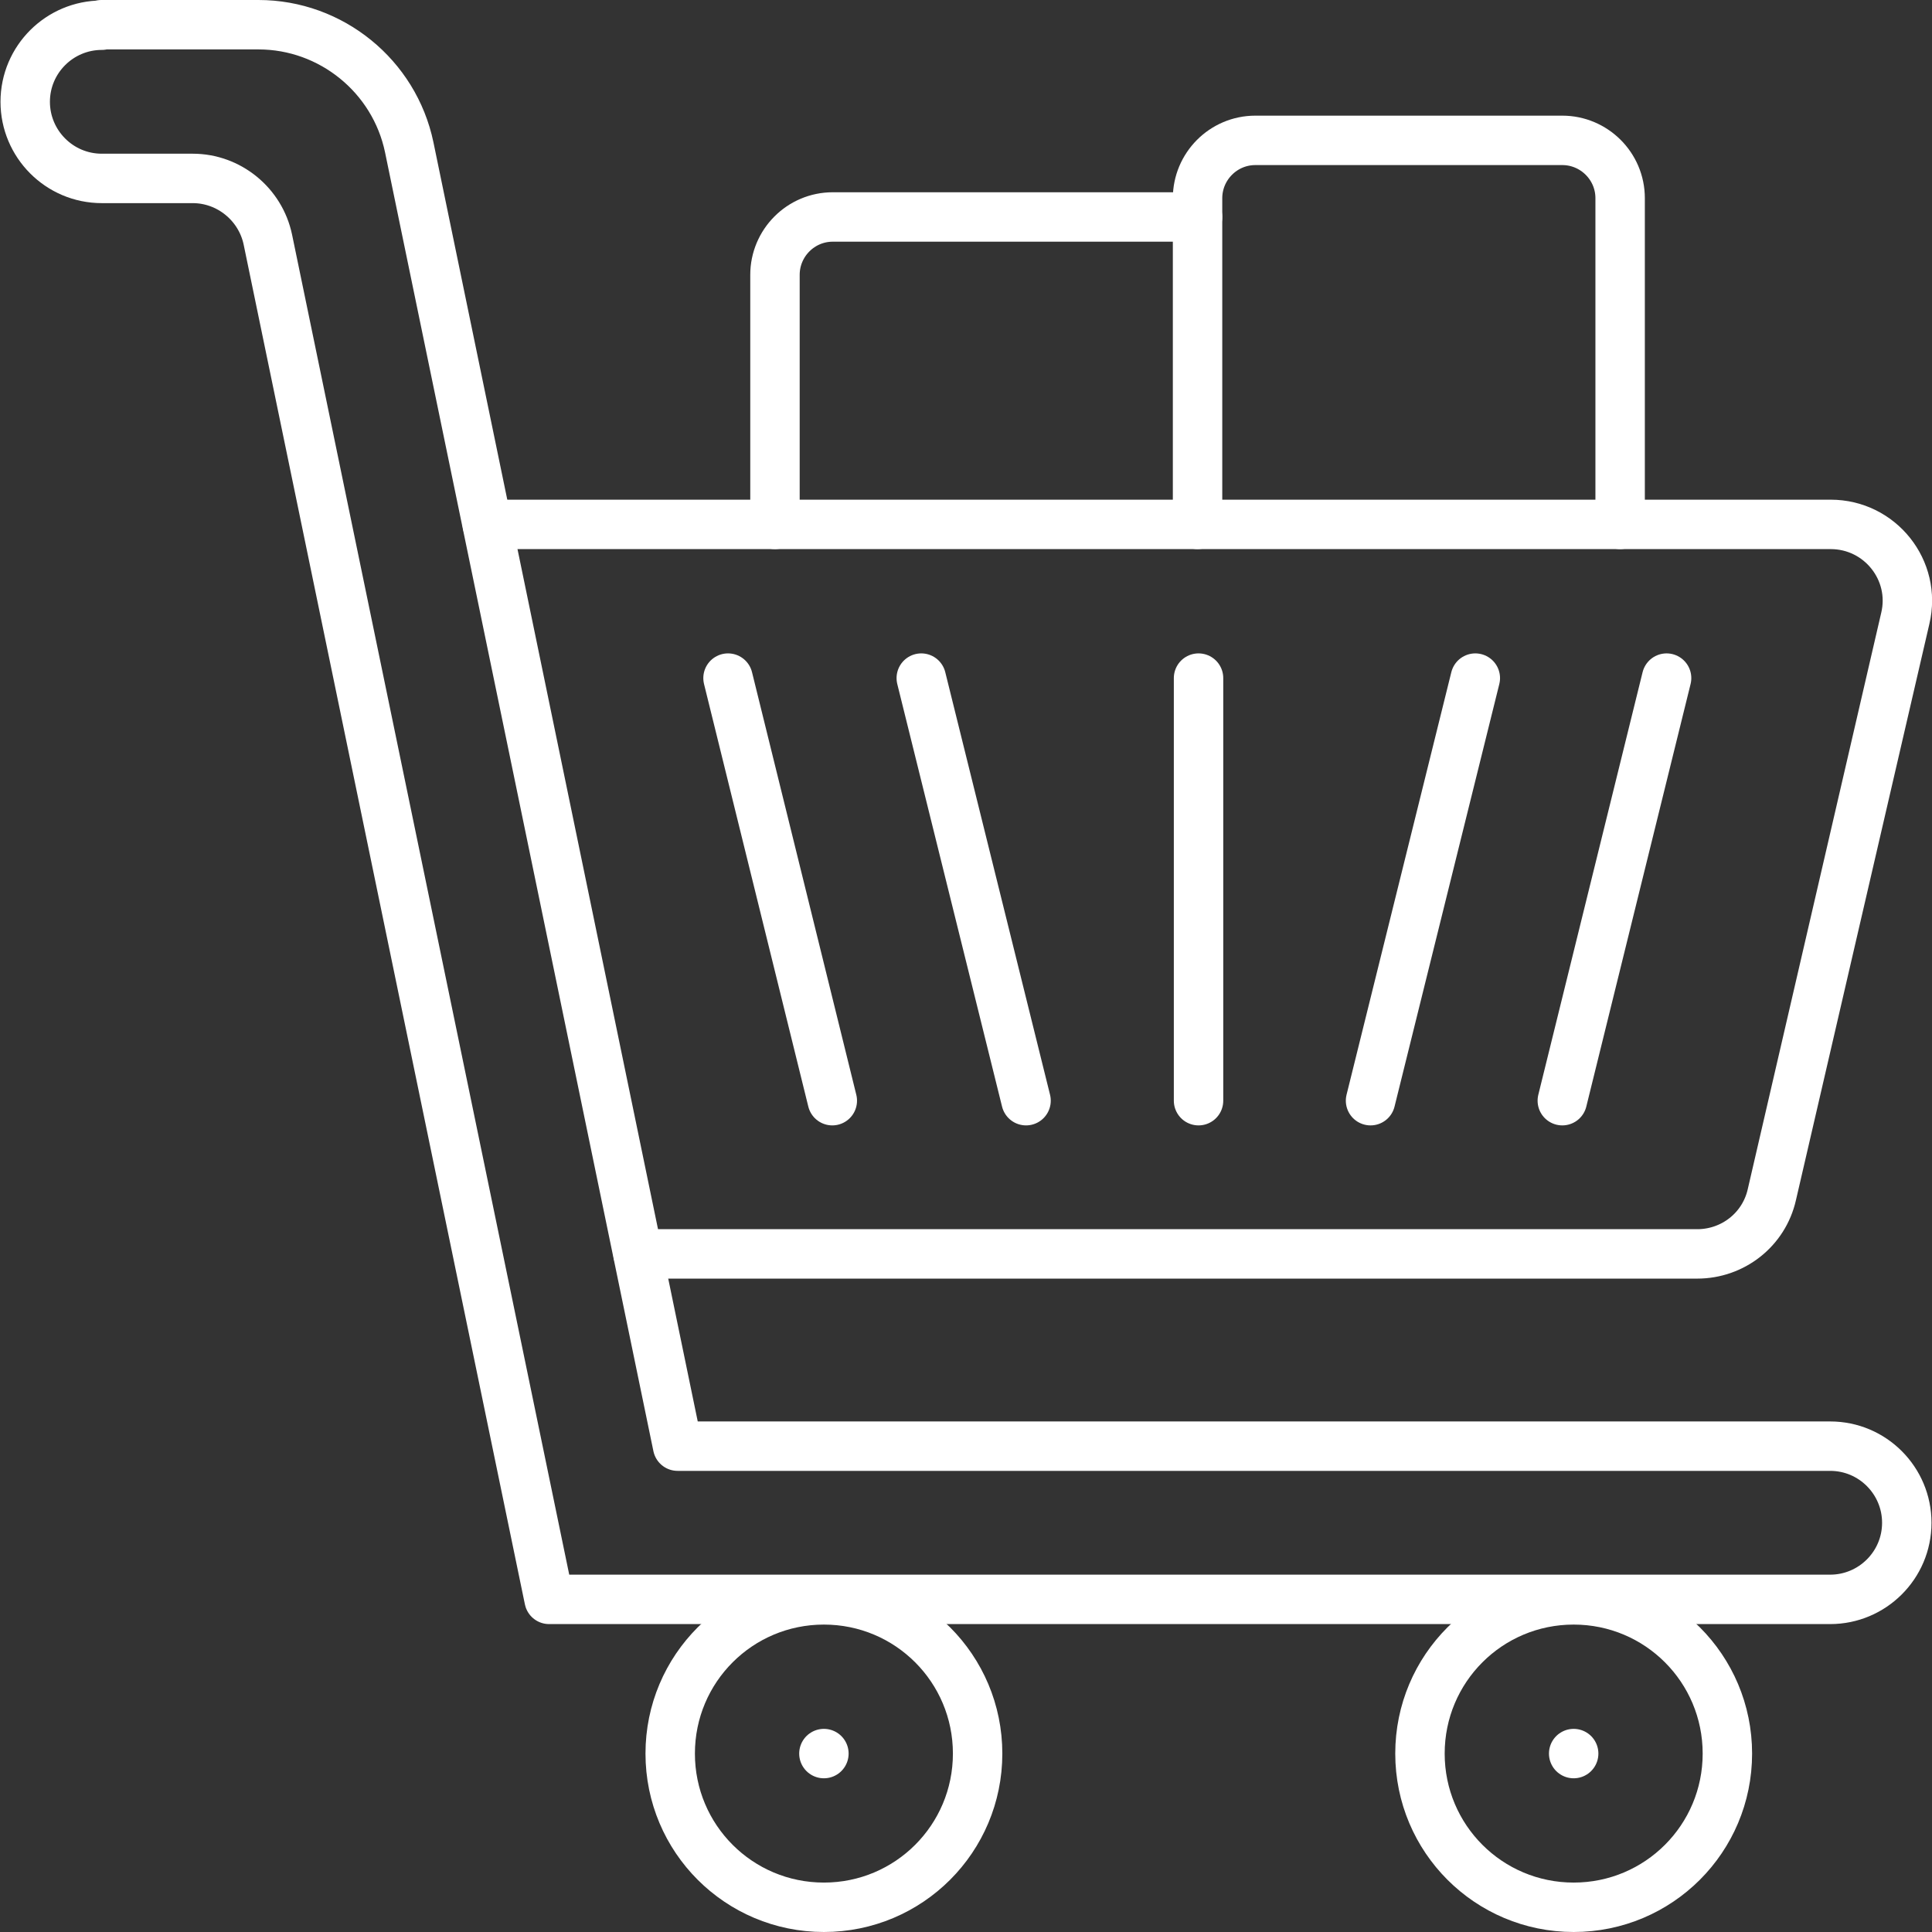
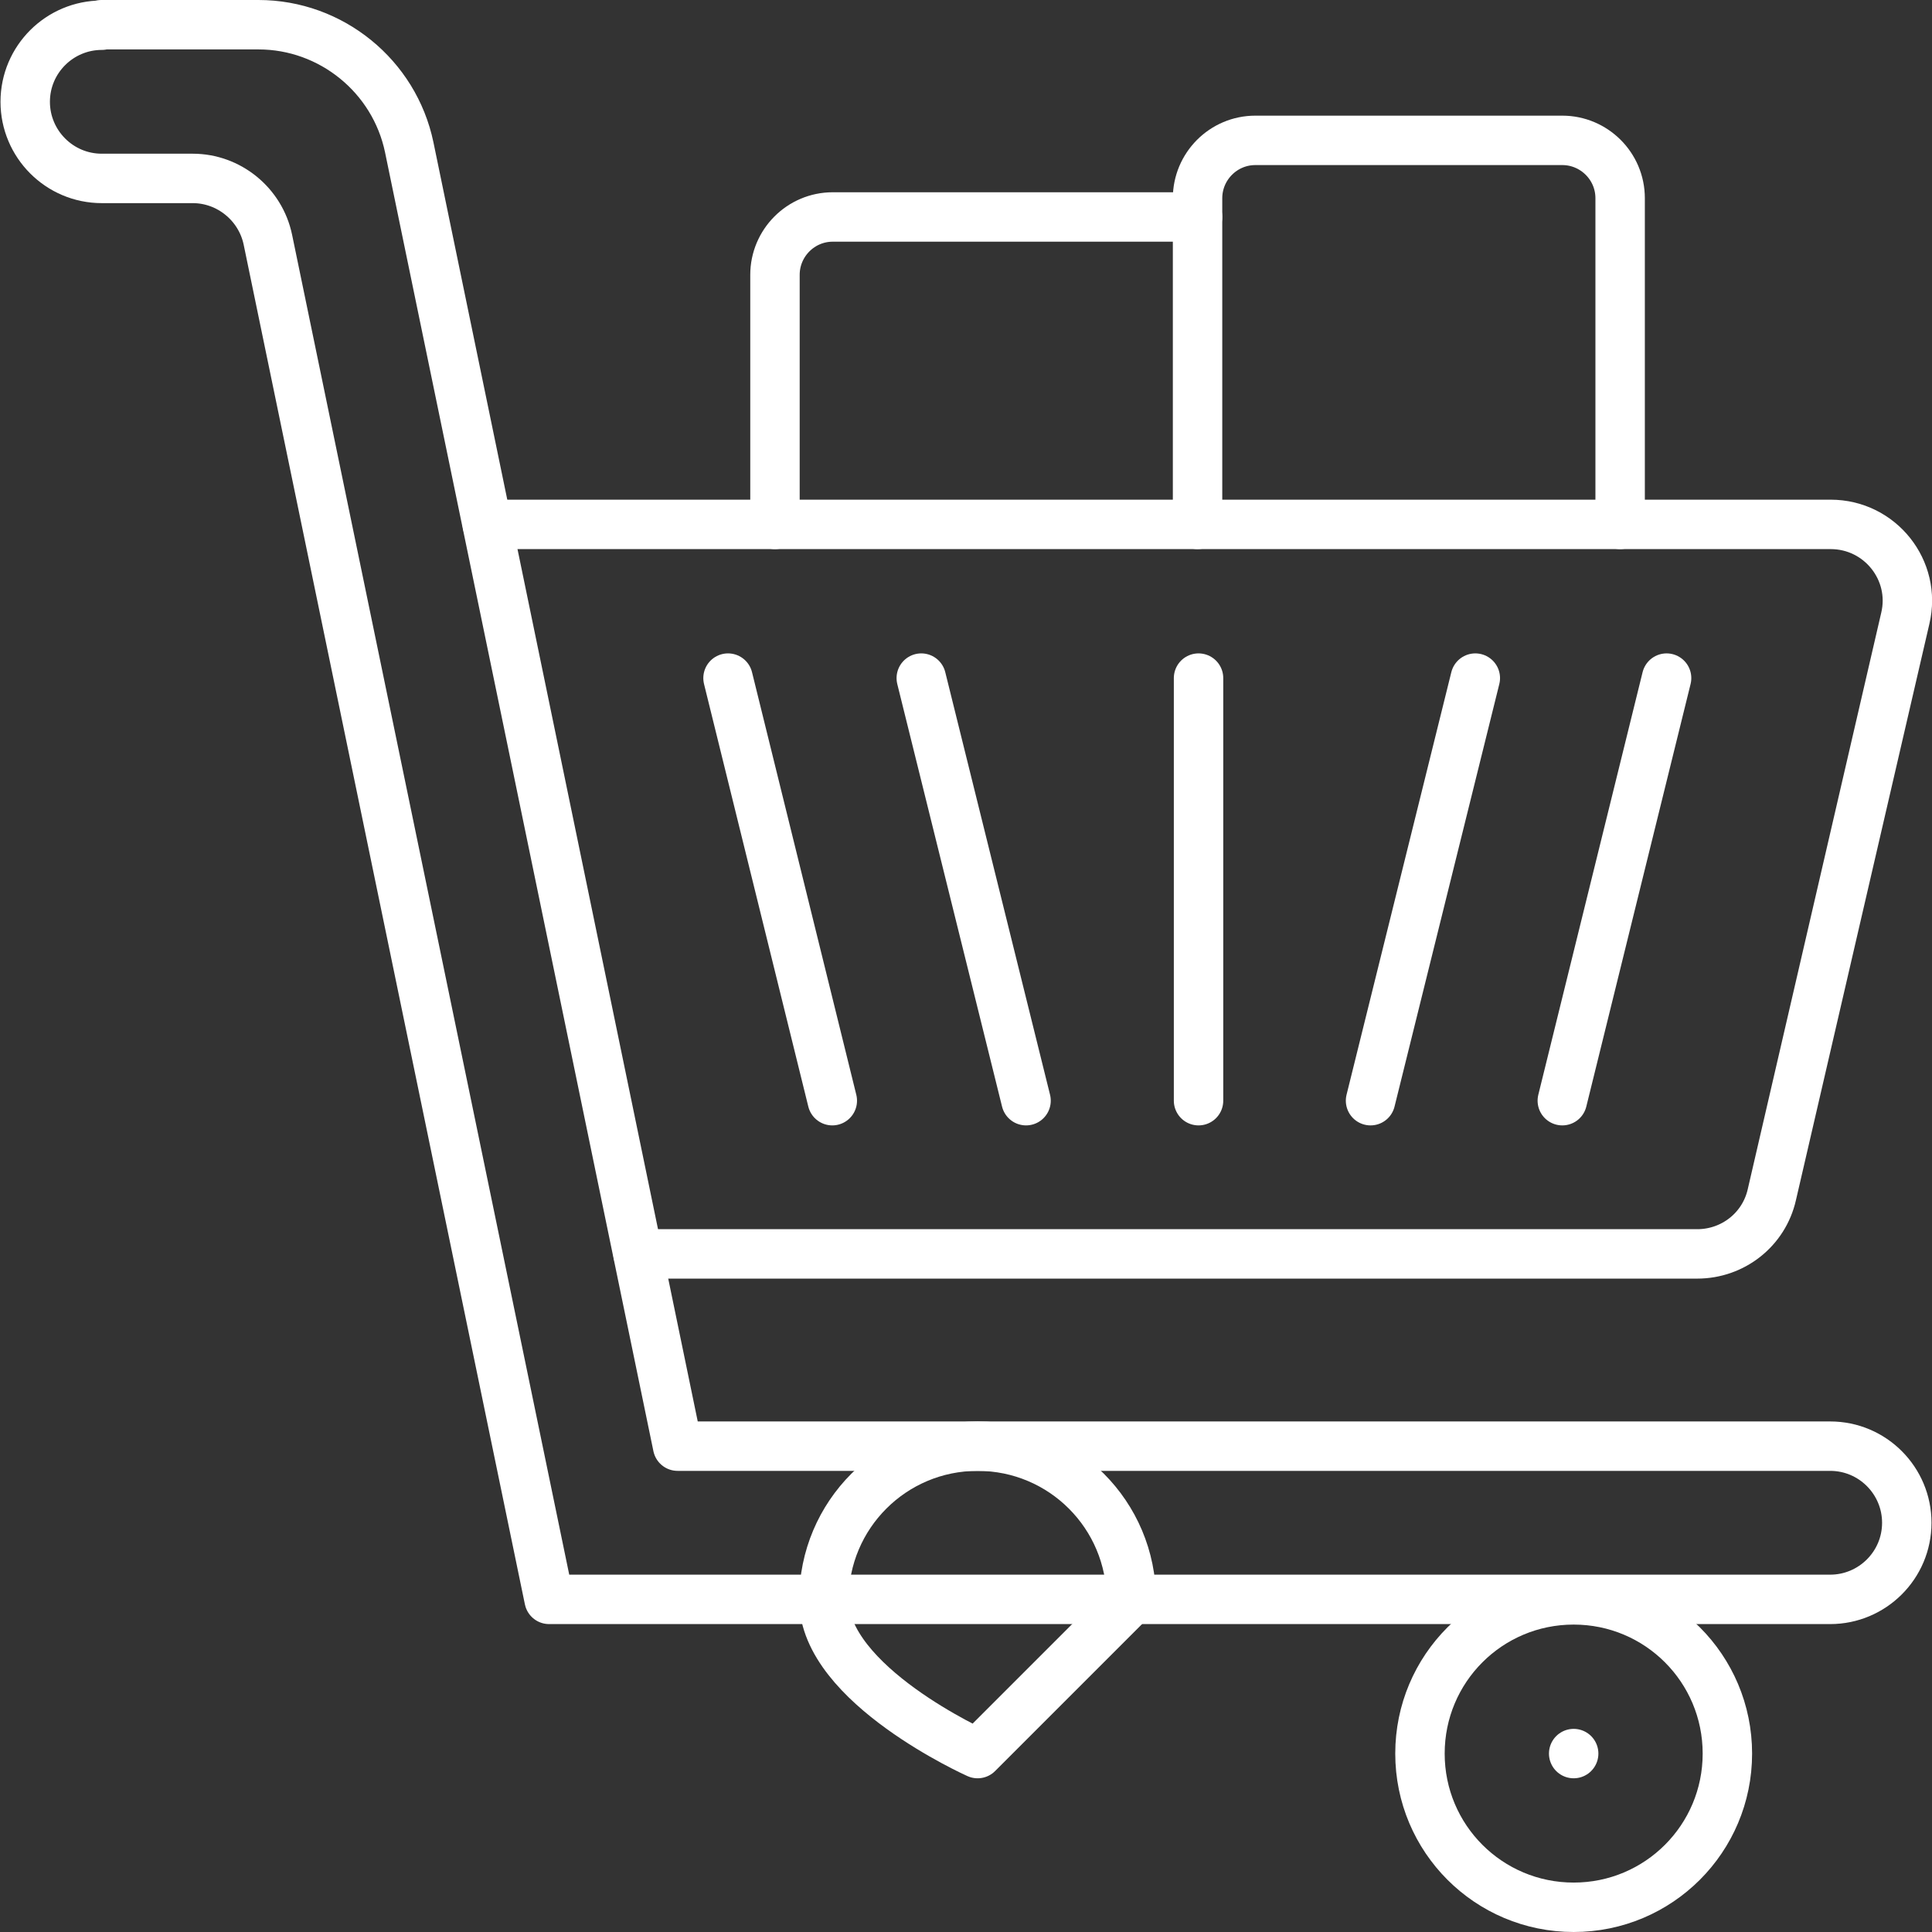
<svg xmlns="http://www.w3.org/2000/svg" id="Camada_2" data-name="Camada 2" viewBox="0 0 39.09 39.09">
  <rect x="0" y="0" width="39.09" height="39.09" fill="#333333" stroke="none" />
  <defs>
    <style>
      .cls-1 {
        fill: none;
        stroke: #fff;
        stroke-linecap: round;
        stroke-linejoin: round;
      }
    </style>
  </defs>
  <g id="Camada_1-2" data-name="Camada 1">
    <g>
      <path class="cls-1" d="M9.86,10.61h27.18c1,0,1.74.93,1.51,1.9l-2.7,11.66c-.16.71-.79,1.2-1.51,1.2H12.91" />
-       <path class="cls-1" d="M19.78,35.48c0,1.72-1.39,3.11-3.11,3.11s-3.11-1.39-3.11-3.11,1.39-3.11,3.11-3.11,3.11,1.39,3.11,3.11Z" />
-       <line class="cls-1" x1="16.67" y1="35.48" x2="16.67" y2="35.48" />
+       <path class="cls-1" d="M19.78,35.48s-3.11-1.39-3.11-3.11,1.39-3.11,3.11-3.11,3.11,1.39,3.11,3.11Z" />
      <path class="cls-1" d="M34.95,35.48c0,1.72-1.39,3.11-3.11,3.11s-3.11-1.39-3.11-3.11,1.39-3.11,3.11-3.11,3.11,1.39,3.11,3.11Z" />
      <line class="cls-1" x1="31.84" y1="35.48" x2="31.84" y2="35.48" />
      <line class="cls-1" x1="33.72" y1="13.72" x2="31.61" y2="22.27" />
      <line class="cls-1" x1="29.85" y1="13.72" x2="27.73" y2="22.27" />
      <line class="cls-1" x1="16.84" y1="22.27" x2="14.73" y2="13.72" />
      <line class="cls-1" x1="20.76" y1="22.27" x2="18.64" y2="13.72" />
      <line class="cls-1" x1="24.25" y1="13.72" x2="24.25" y2="22.27" />
      <path class="cls-1" d="M24.23,10.61v-6.6c0-.64.52-1.17,1.17-1.17h6.21c.64,0,1.17.52,1.17,1.17v6.6" />
      <path class="cls-1" d="M15.68,10.61v-5.05c0-.64.52-1.17,1.17-1.17h7.38" />
      <path class="cls-1" d="M2.05.5h3.18c1.47,0,2.75,1.04,3.05,2.48l5.43,26.28h23.32c.86,0,1.55.7,1.55,1.55h0c0,.86-.7,1.55-1.55,1.55H11.11L5.42,4.85c-.15-.72-.79-1.24-1.52-1.24h-1.84c-.86,0-1.55-.7-1.55-1.55h0c0-.86.7-1.55,1.55-1.55Z" />
    </g>
  </g>
</svg>